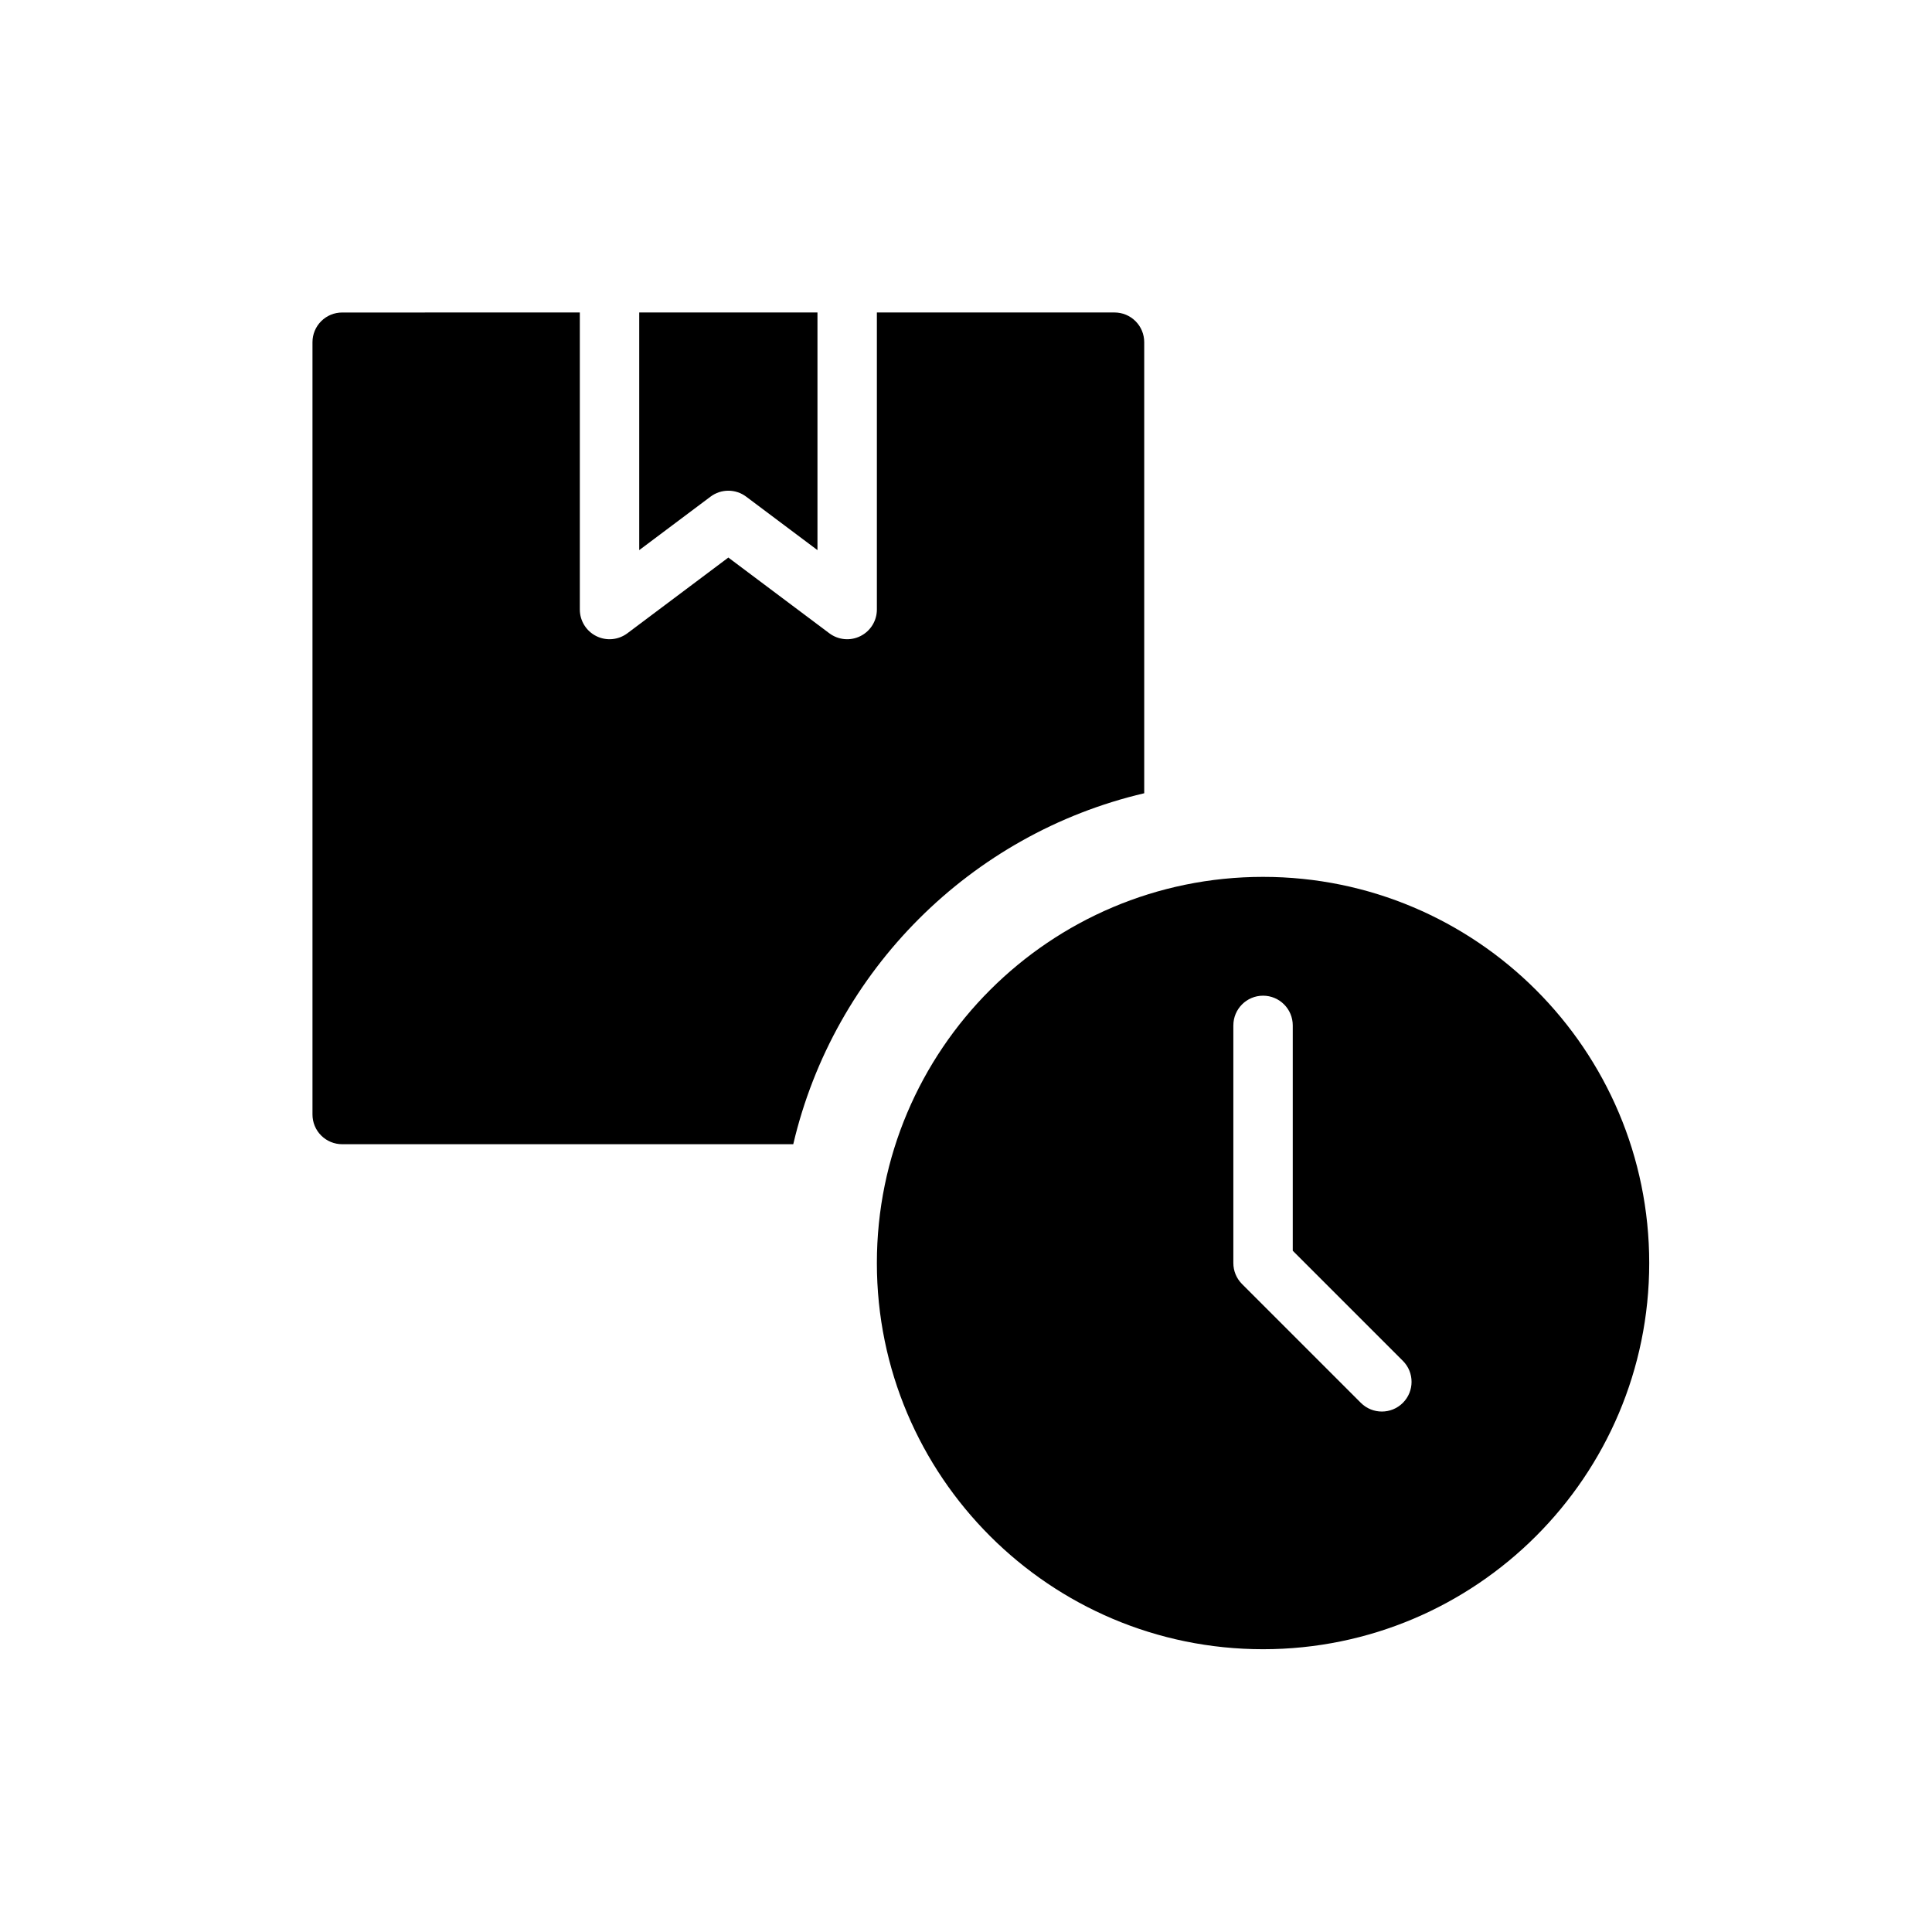
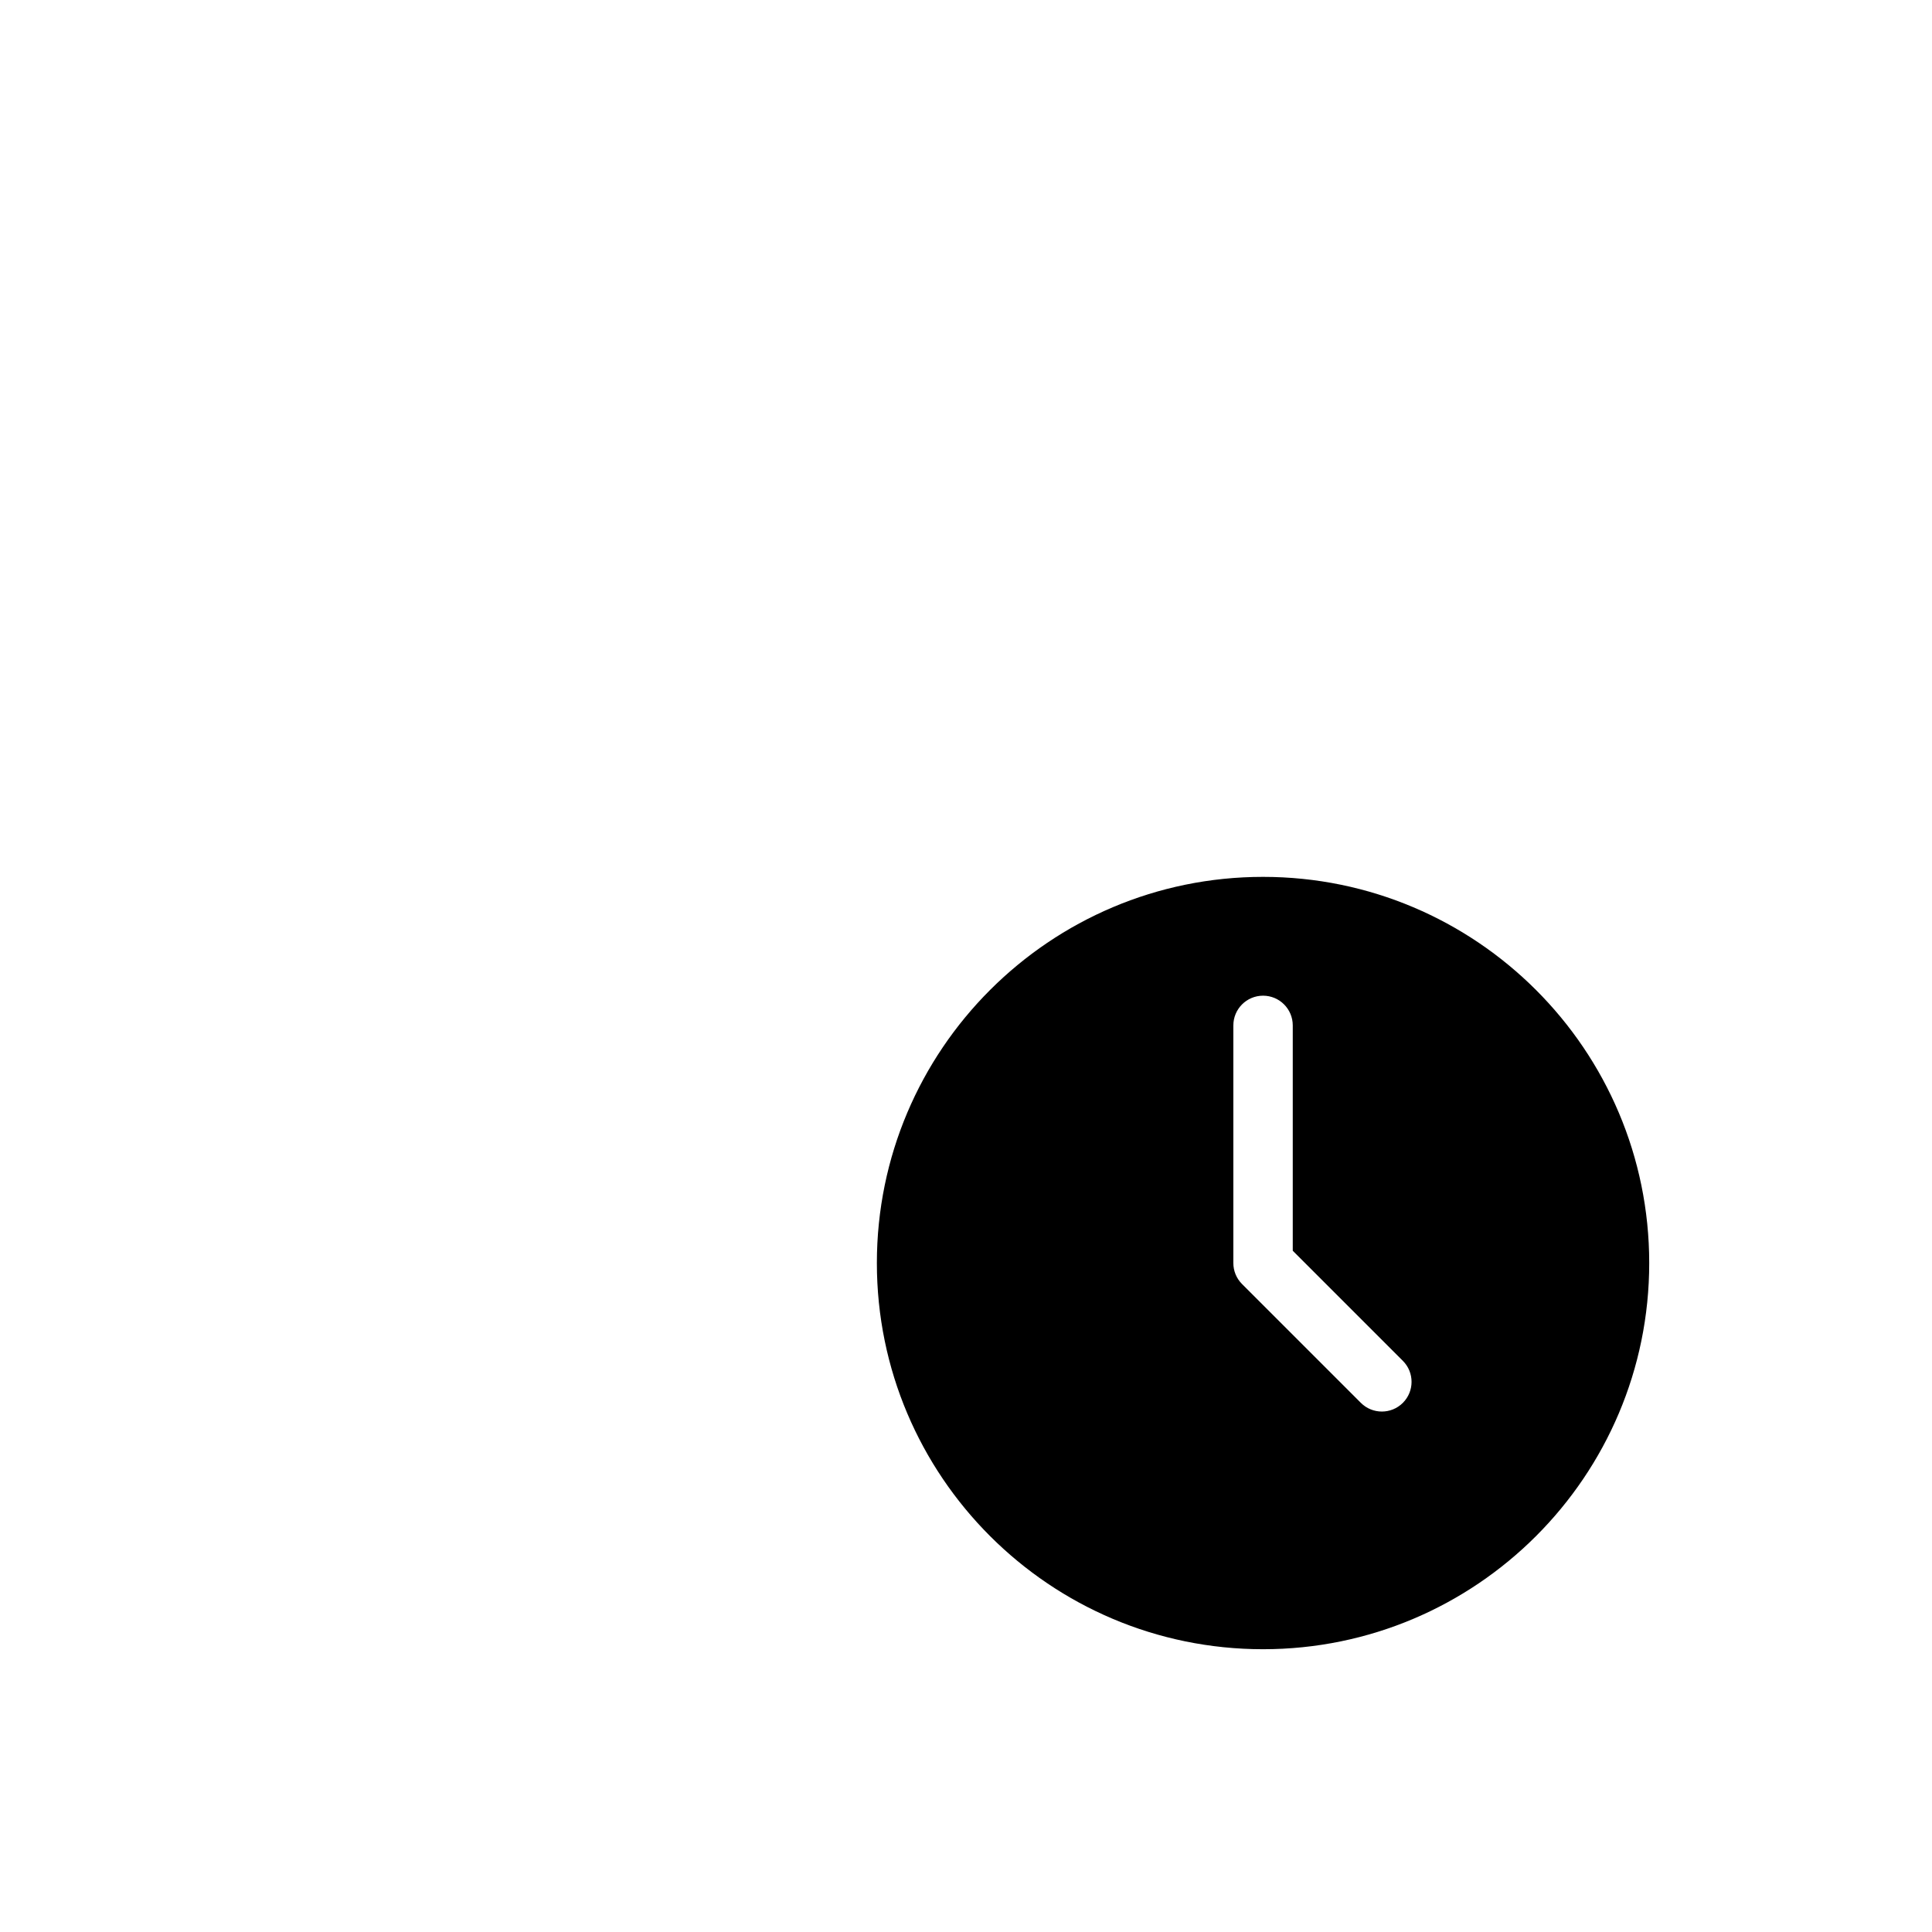
<svg xmlns="http://www.w3.org/2000/svg" fill="#000000" width="800px" height="800px" version="1.1" viewBox="144 144 512 512">
  <g fill-rule="evenodd">
-     <path d="m297.66 226.81v78.719c0 2.984 1.684 5.707 4.352 7.039 2.668 1.34 5.856 1.047 8.242-0.738l26.766-20.074 26.766 20.074c2.387 1.785 5.574 2.078 8.242 0.738 2.668-1.332 4.352-4.055 4.352-7.039v-78.719h62.977c2.086 0 4.094 0.828 5.566 2.305 1.48 1.473 2.305 3.481 2.305 5.566v119.54c-46.004 10.77-82.238 47.012-93.008 93.008h-119.54c-2.086 0-4.094-0.828-5.566-2.305-1.48-1.473-2.305-3.481-2.305-5.566v-204.67c0-2.086 0.828-4.094 2.305-5.566 1.473-1.48 3.481-2.305 5.566-2.305zm22.043 0h40.934v62.977l-18.895-14.168c-2.801-2.102-6.644-2.102-9.445 0l-18.895 14.168v-62.977z" />
-     <path d="m478.72 376.38c56.48 0 102.34 45.855 102.34 102.34s-45.855 102.34-102.34 102.34-102.34-45.855-102.34-102.34 45.855-102.34 102.34-102.34zm-7.871 39.359v62.977c0 2.086 0.828 4.094 2.305 5.566l31.488 31.488c3.07 3.07 8.062 3.07 11.133 0 3.07-3.07 3.07-8.062 0-11.133l-29.18-29.18v-59.719c0-4.344-3.527-7.871-7.871-7.871s-7.871 3.527-7.871 7.871z" />
+     <path d="m478.72 376.38c56.48 0 102.34 45.855 102.34 102.34s-45.855 102.34-102.34 102.34-102.34-45.855-102.34-102.34 45.855-102.34 102.34-102.34m-7.871 39.359v62.977c0 2.086 0.828 4.094 2.305 5.566l31.488 31.488c3.07 3.07 8.062 3.07 11.133 0 3.07-3.07 3.07-8.062 0-11.133l-29.18-29.18v-59.719c0-4.344-3.527-7.871-7.871-7.871s-7.871 3.527-7.871 7.871z" />
  </g>
</svg>